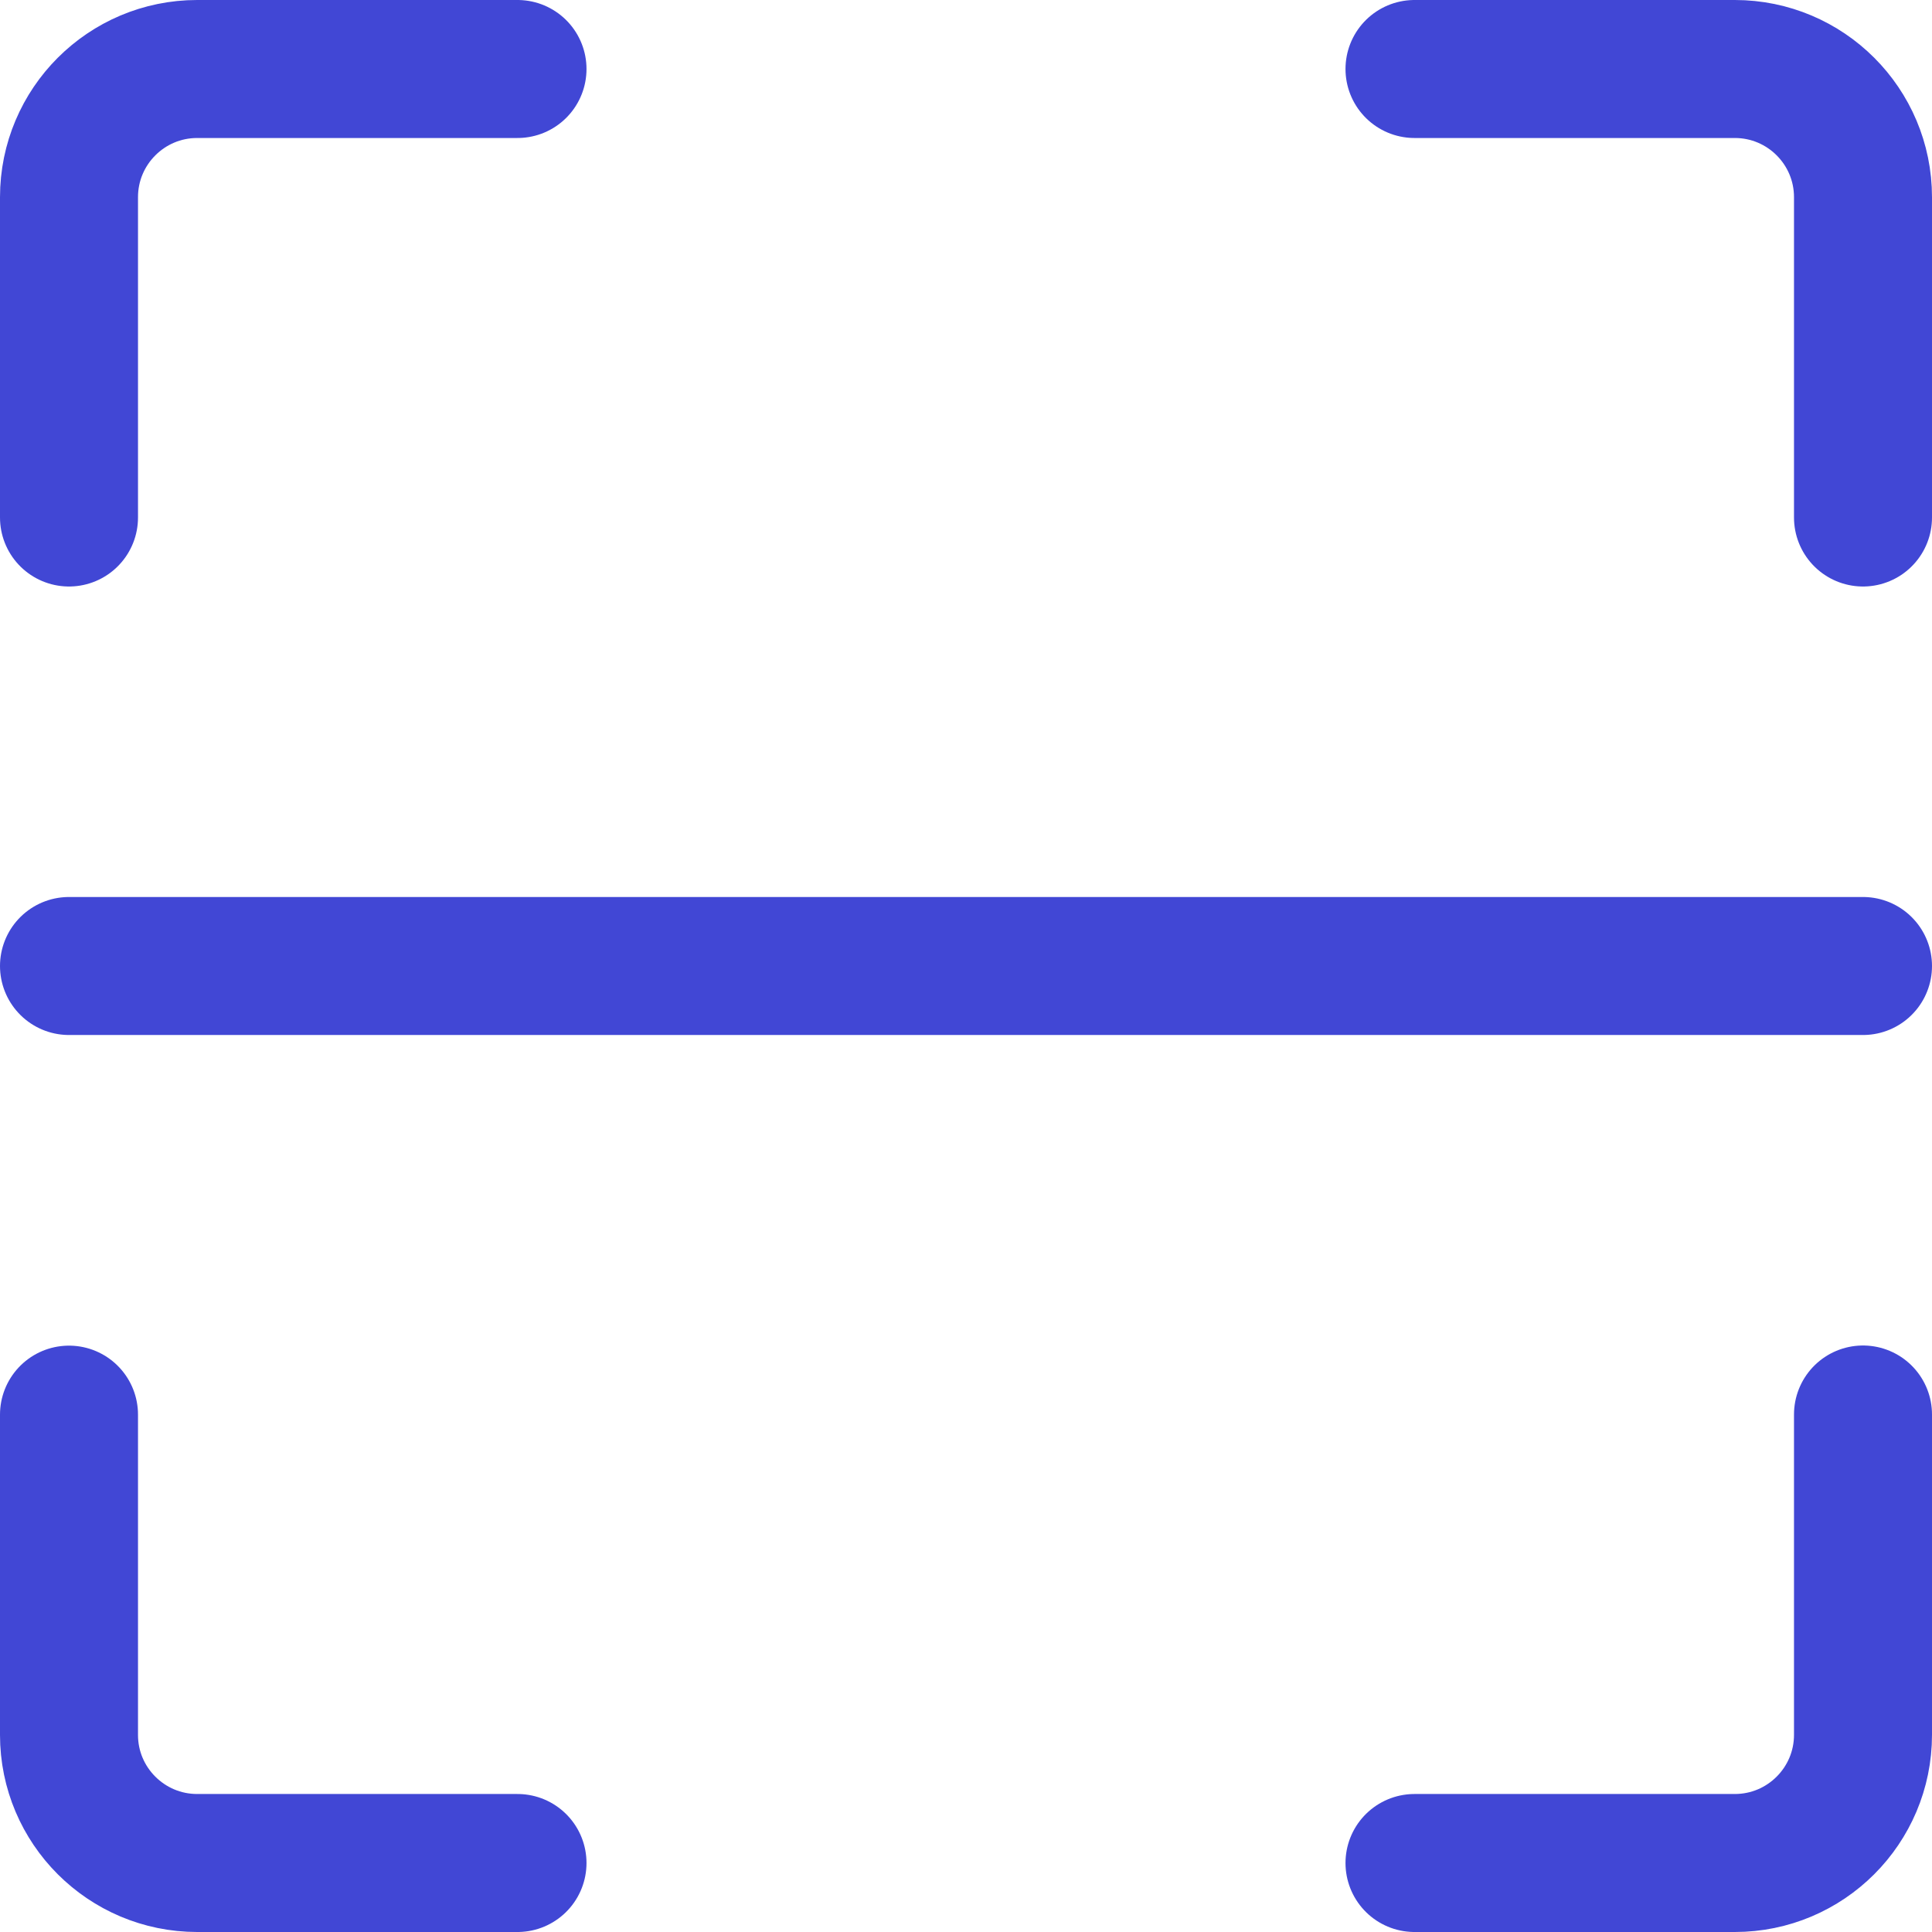
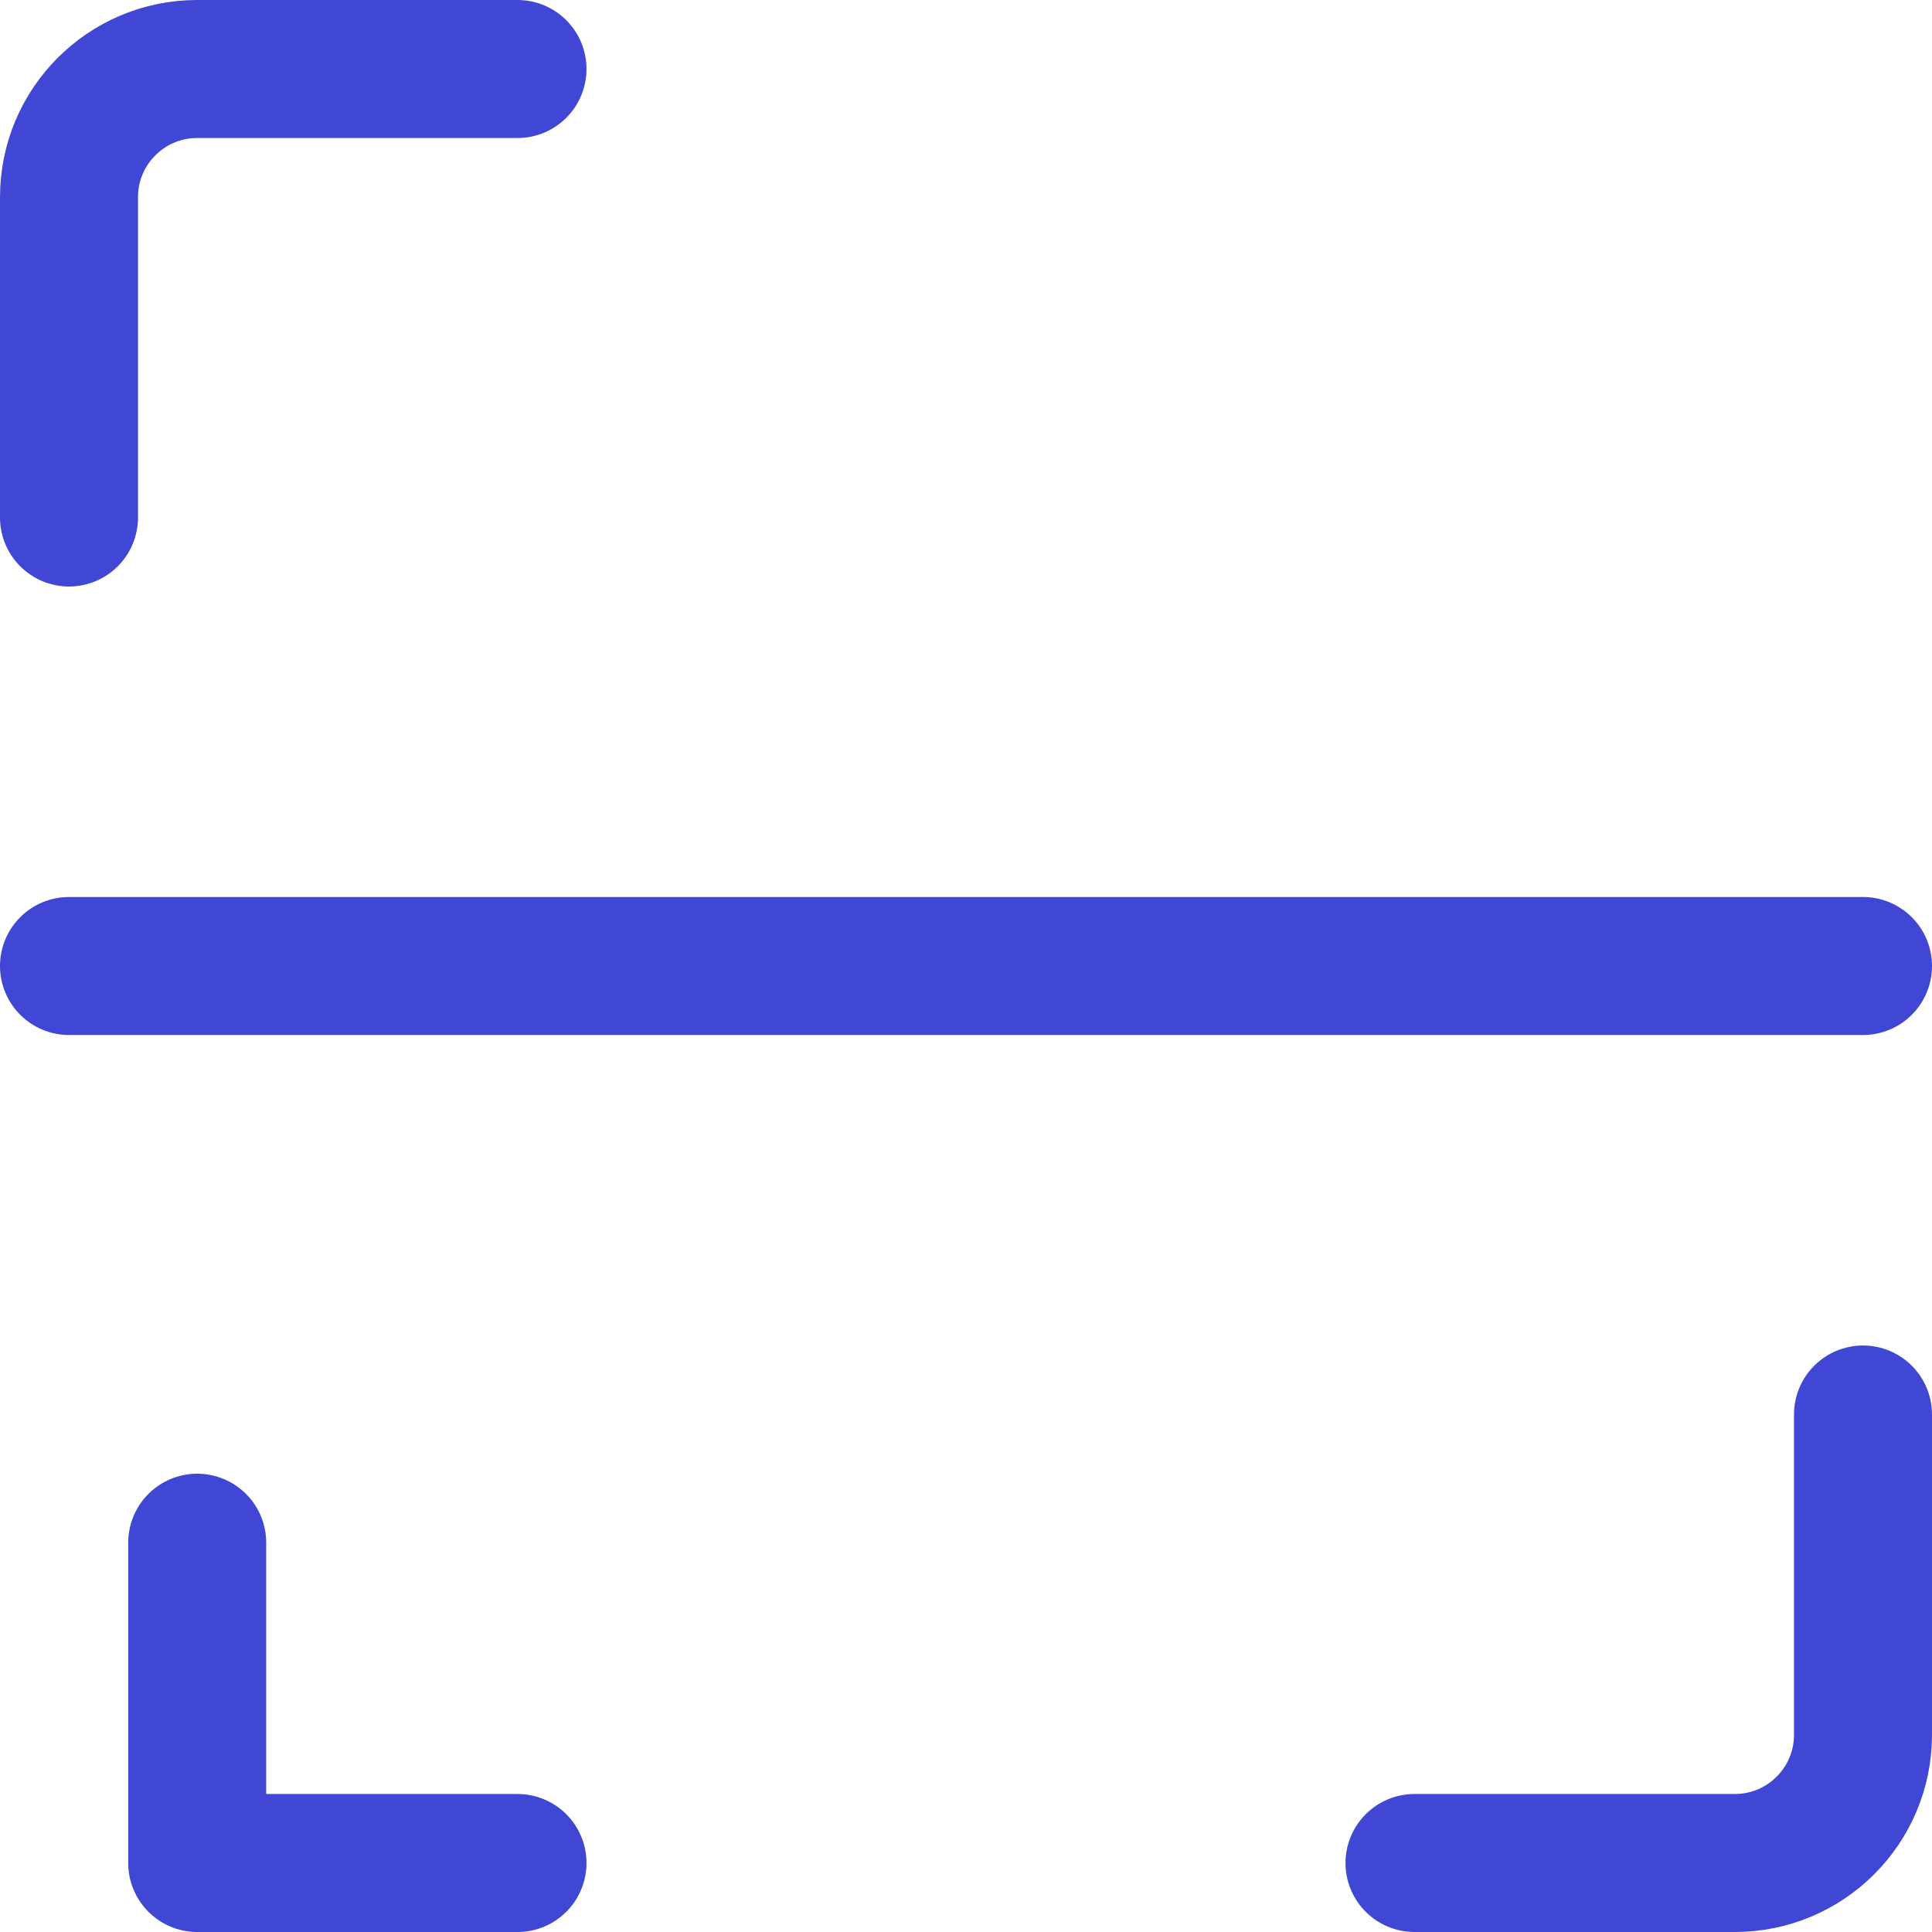
<svg xmlns="http://www.w3.org/2000/svg" fill="none" viewBox="0 0 14 14" id="Scanner--Streamline-Core">
  <desc>Scanner Streamline Icon: https://streamlinehq.com</desc>
  <g id="scanner">
-     <path id="Vector 138" stroke="#4147d5" stroke-linecap="round" stroke-linejoin="round" d="M3.75 13.5H1.429C0.916 13.5 0.5 13.084 0.5 12.572v-2.321" stroke-width="1" />
+     <path id="Vector 138" stroke="#4147d5" stroke-linecap="round" stroke-linejoin="round" d="M3.75 13.5H1.429v-2.321" stroke-width="1" />
    <path id="Vector 902" stroke="#4147d5" stroke-linecap="round" stroke-linejoin="round" d="M13.5 10.25v2.321c0 0.513 -0.416 0.929 -0.929 0.929H10.25" stroke-width="1" />
-     <path id="Vector 901" stroke="#4147d5" stroke-linecap="round" stroke-linejoin="round" d="M10.25 0.5h2.321c0.513 0 0.929 0.416 0.929 0.929V3.75" stroke-width="1" />
    <path id="Vector 900" stroke="#4147d5" stroke-linecap="round" stroke-linejoin="round" d="M0.5 3.75V1.429c0 -0.513 0.416 -0.929 0.929 -0.929H3.75" stroke-width="1" />
    <path id="Vector 899" stroke="#4147d5" stroke-linecap="round" stroke-linejoin="round" d="M0.5 7h13" stroke-width="1" />
  </g>
</svg>